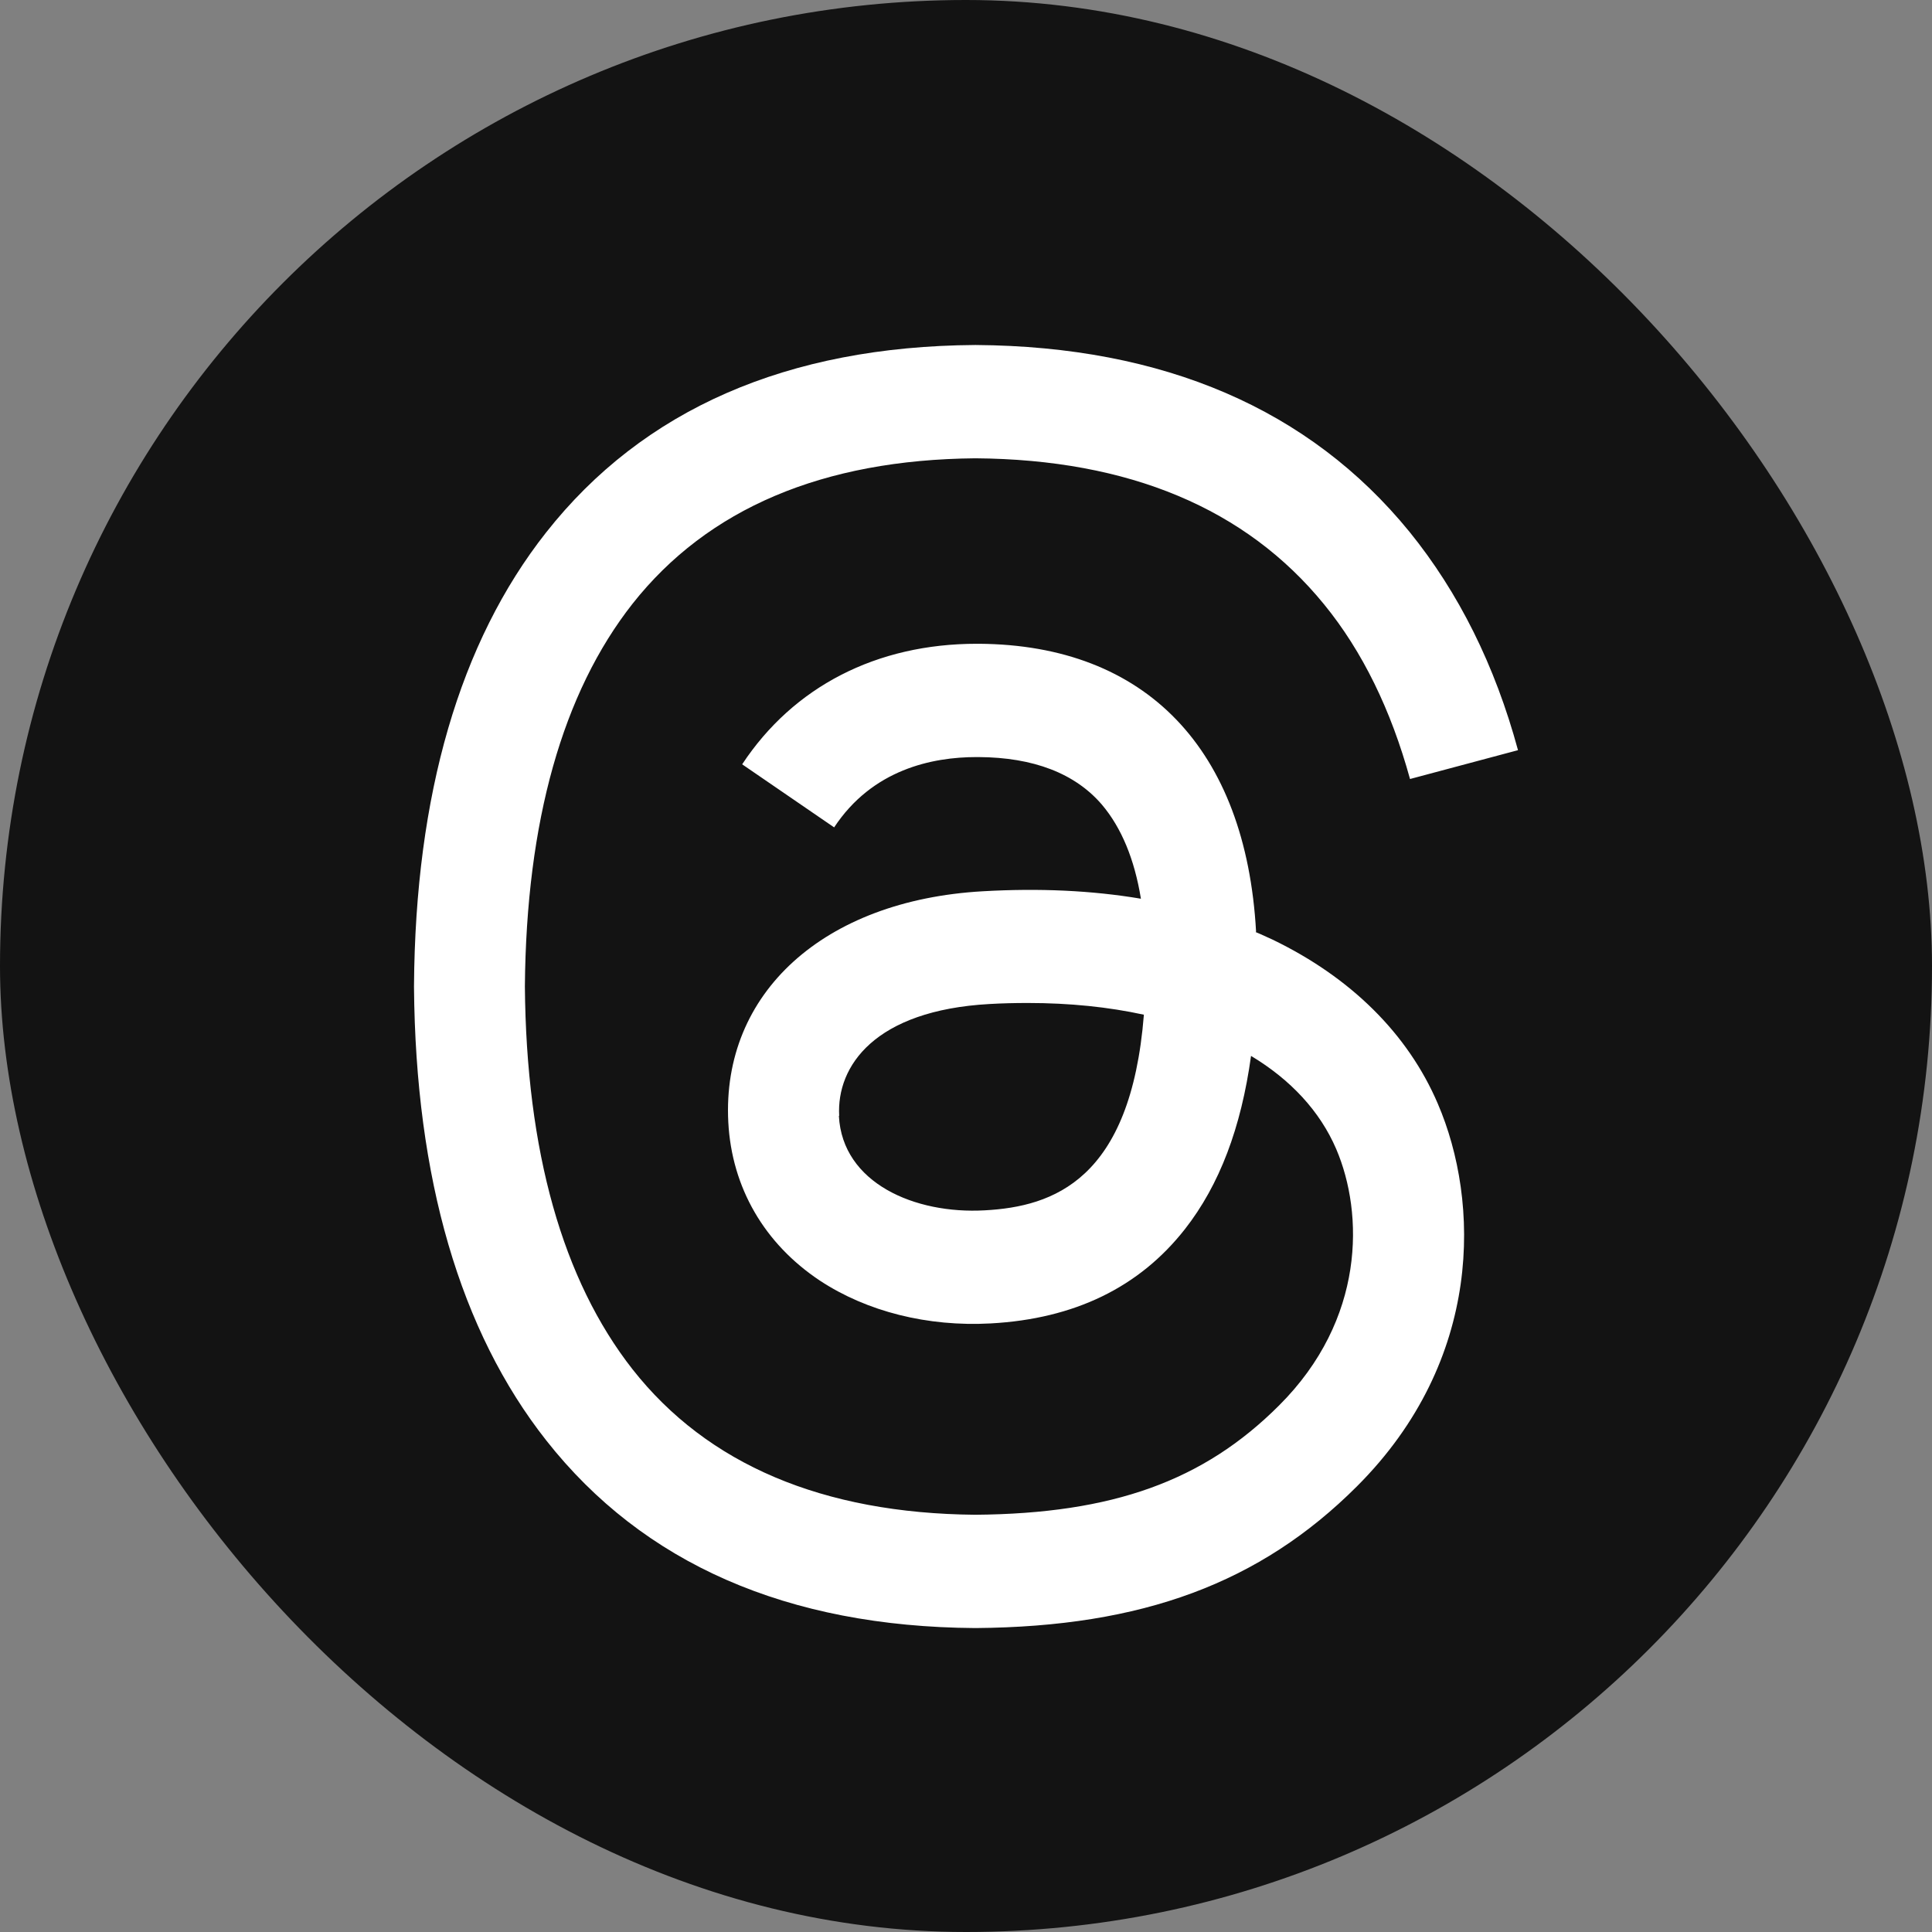
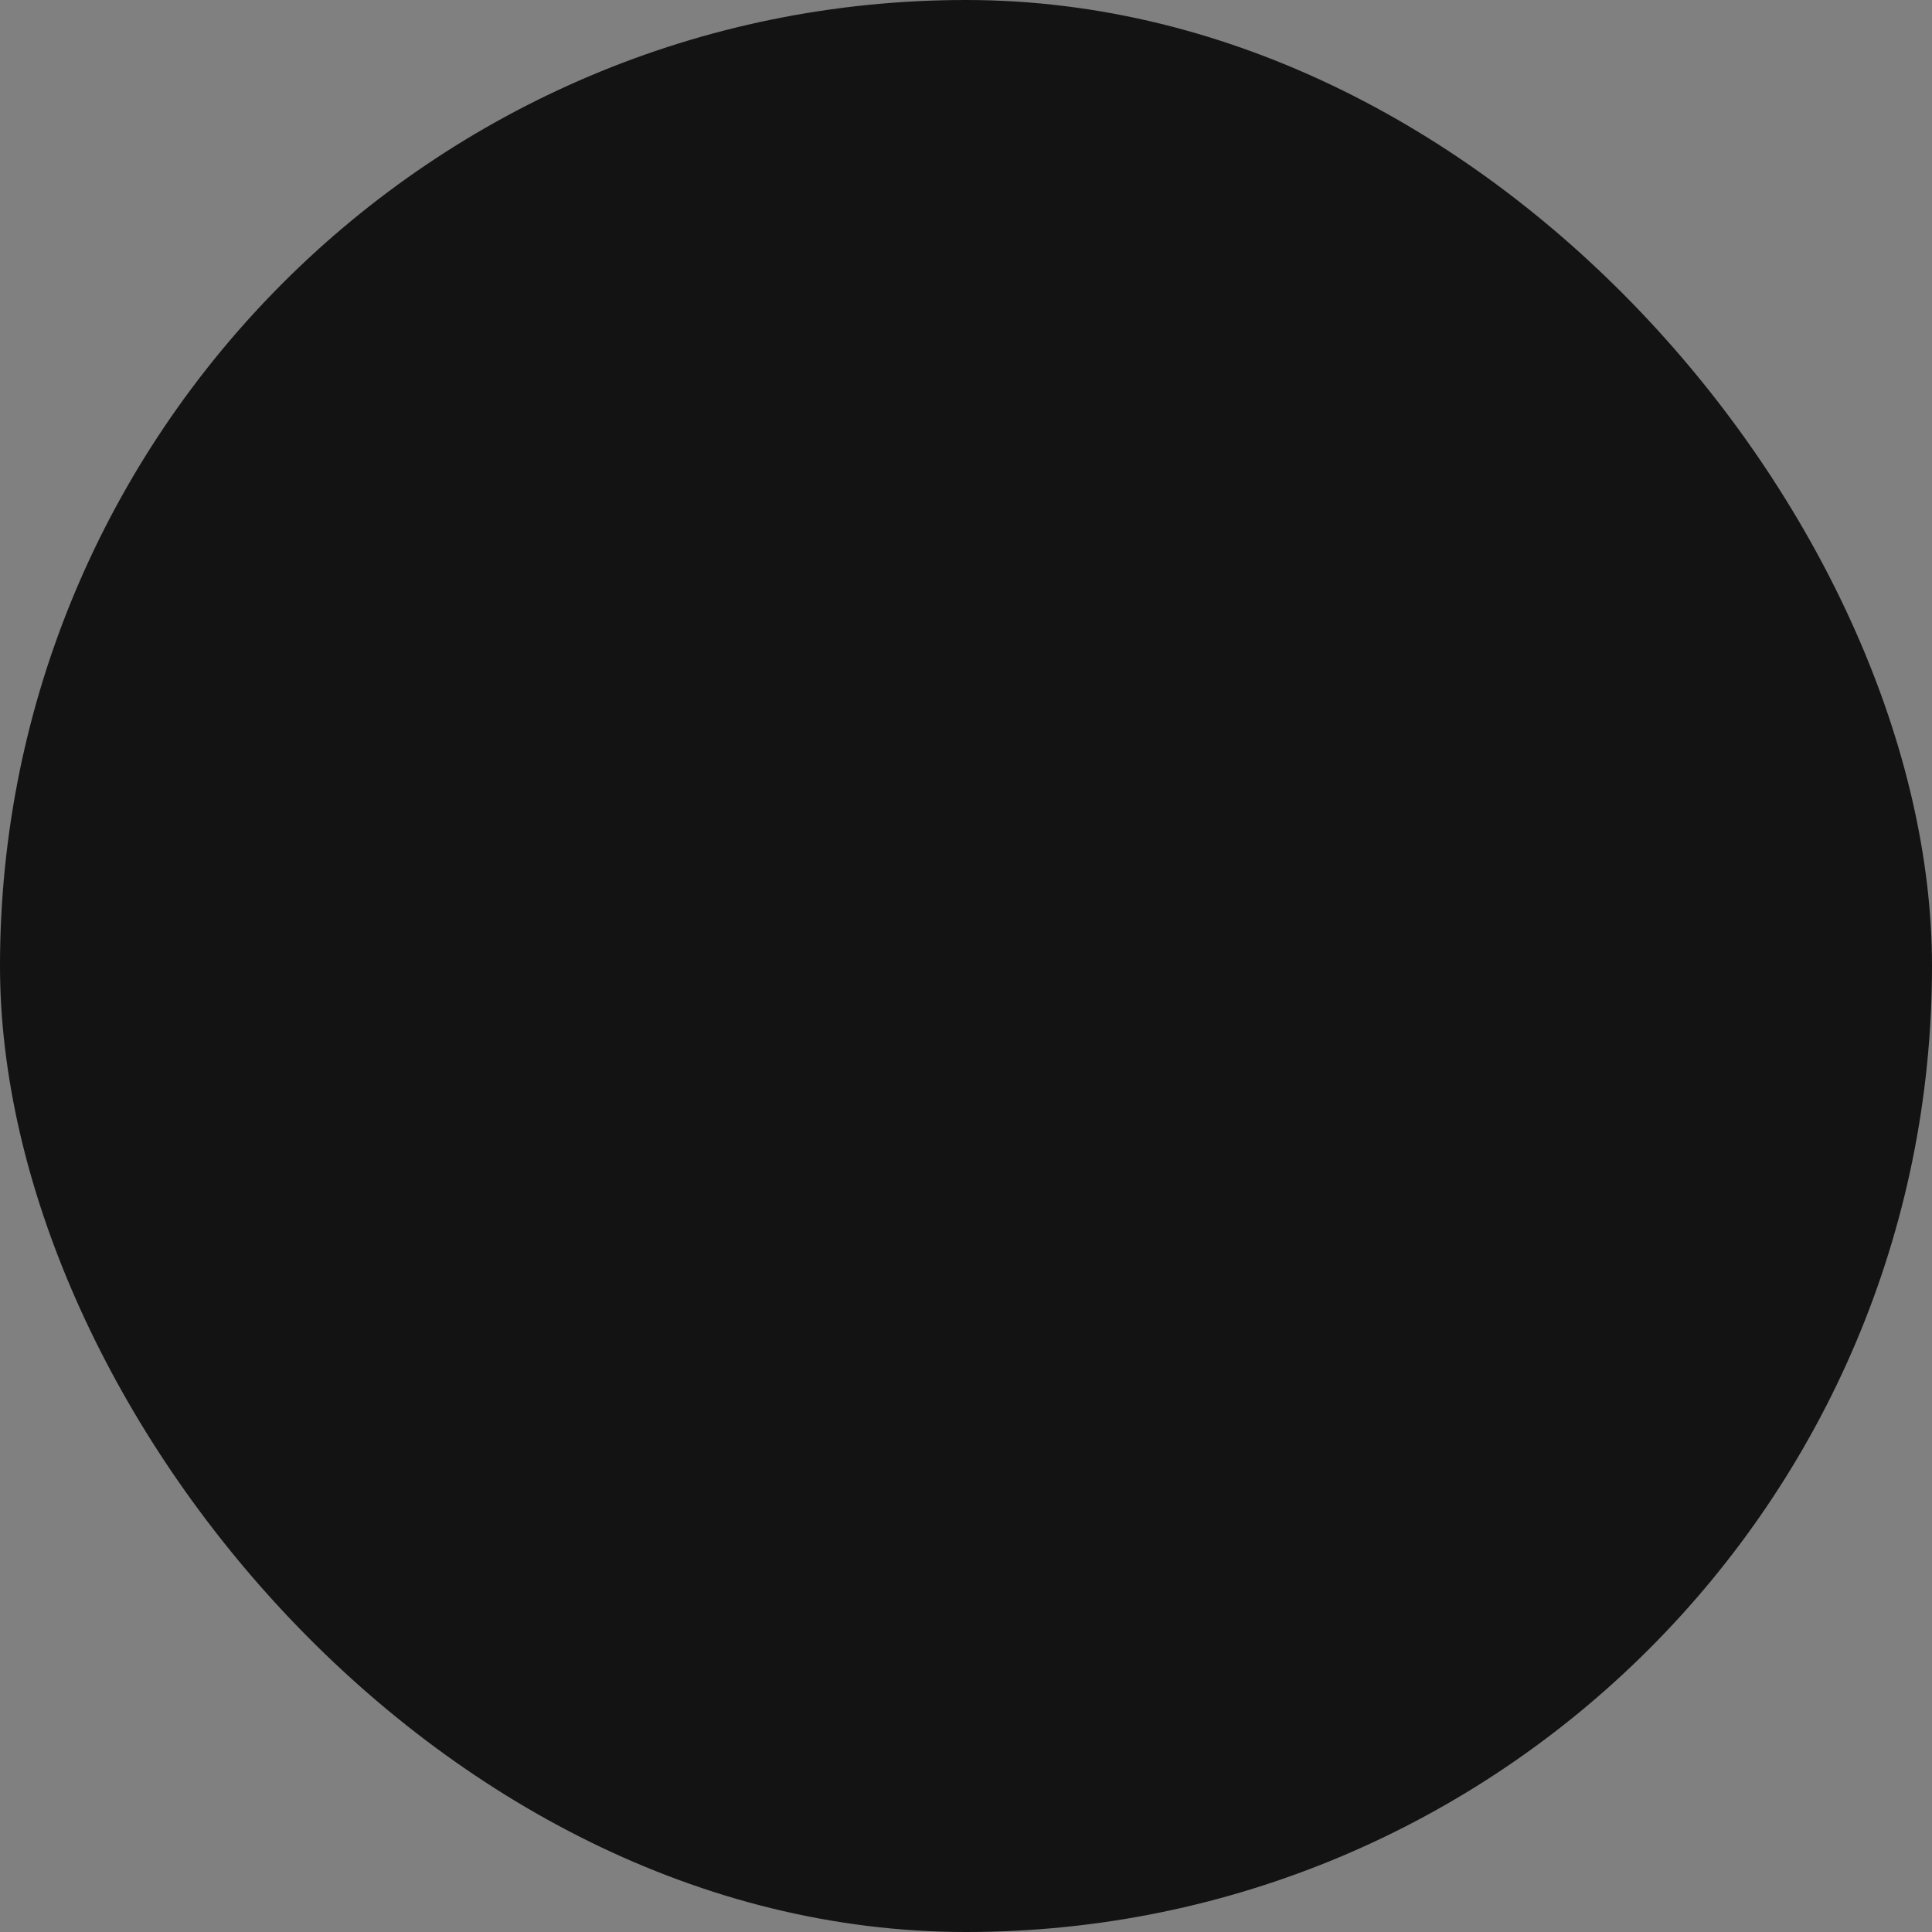
<svg xmlns="http://www.w3.org/2000/svg" width="28" height="28" viewBox="0 0 28 28" fill="none">
  <rect x="0" y="0" width="28" height="28" fill="#808080" stroke="none" />
  <rect width="28" height="28" rx="14" fill="#131313" />
-   <path d="M18.2 13.509C18.286 13.544 18.363 13.583 18.444 13.618C19.575 14.164 20.404 14.981 20.838 15.996C21.446 17.41 21.504 19.706 19.665 21.542C18.262 22.944 16.554 23.576 14.141 23.595H14.13C11.411 23.576 9.323 22.662 7.917 20.876C6.666 19.288 6.023 17.076 6 14.307V14.288C6.019 11.518 6.662 9.307 7.913 7.719C9.319 5.933 11.411 5.019 14.13 5H14.141C16.864 5.019 18.979 5.93 20.427 7.707C21.14 8.587 21.667 9.644 22 10.872L20.435 11.29C20.16 10.291 19.746 9.439 19.188 8.757C18.057 7.37 16.361 6.658 14.134 6.642C11.926 6.662 10.257 7.37 9.168 8.749C8.153 10.039 7.627 11.906 7.607 14.296C7.627 16.685 8.153 18.552 9.168 19.846C10.253 21.225 11.926 21.933 14.134 21.953C16.124 21.937 17.441 21.465 18.537 20.369C19.788 19.122 19.765 17.588 19.366 16.654C19.13 16.104 18.704 15.647 18.131 15.303C17.987 16.345 17.674 17.173 17.174 17.812C16.512 18.657 15.571 19.114 14.358 19.18C13.444 19.23 12.565 19.009 11.883 18.56C11.078 18.025 10.605 17.212 10.555 16.263C10.458 14.392 11.938 13.048 14.242 12.917C15.059 12.87 15.826 12.905 16.535 13.025C16.442 12.452 16.252 11.995 15.97 11.662C15.582 11.209 14.978 10.976 14.18 10.972H14.153C13.51 10.972 12.643 11.151 12.089 11.991L10.756 11.077C11.5 9.95 12.704 9.33 14.157 9.33H14.188C16.612 9.346 18.057 10.86 18.204 13.502L18.197 13.509H18.2ZM12.158 16.174C12.209 17.146 13.258 17.599 14.273 17.541C15.265 17.487 16.388 17.1 16.578 14.706C16.066 14.594 15.501 14.536 14.897 14.536C14.711 14.536 14.525 14.54 14.339 14.551C12.677 14.644 12.123 15.45 12.162 16.17L12.158 16.174Z" fill="white" />
</svg>